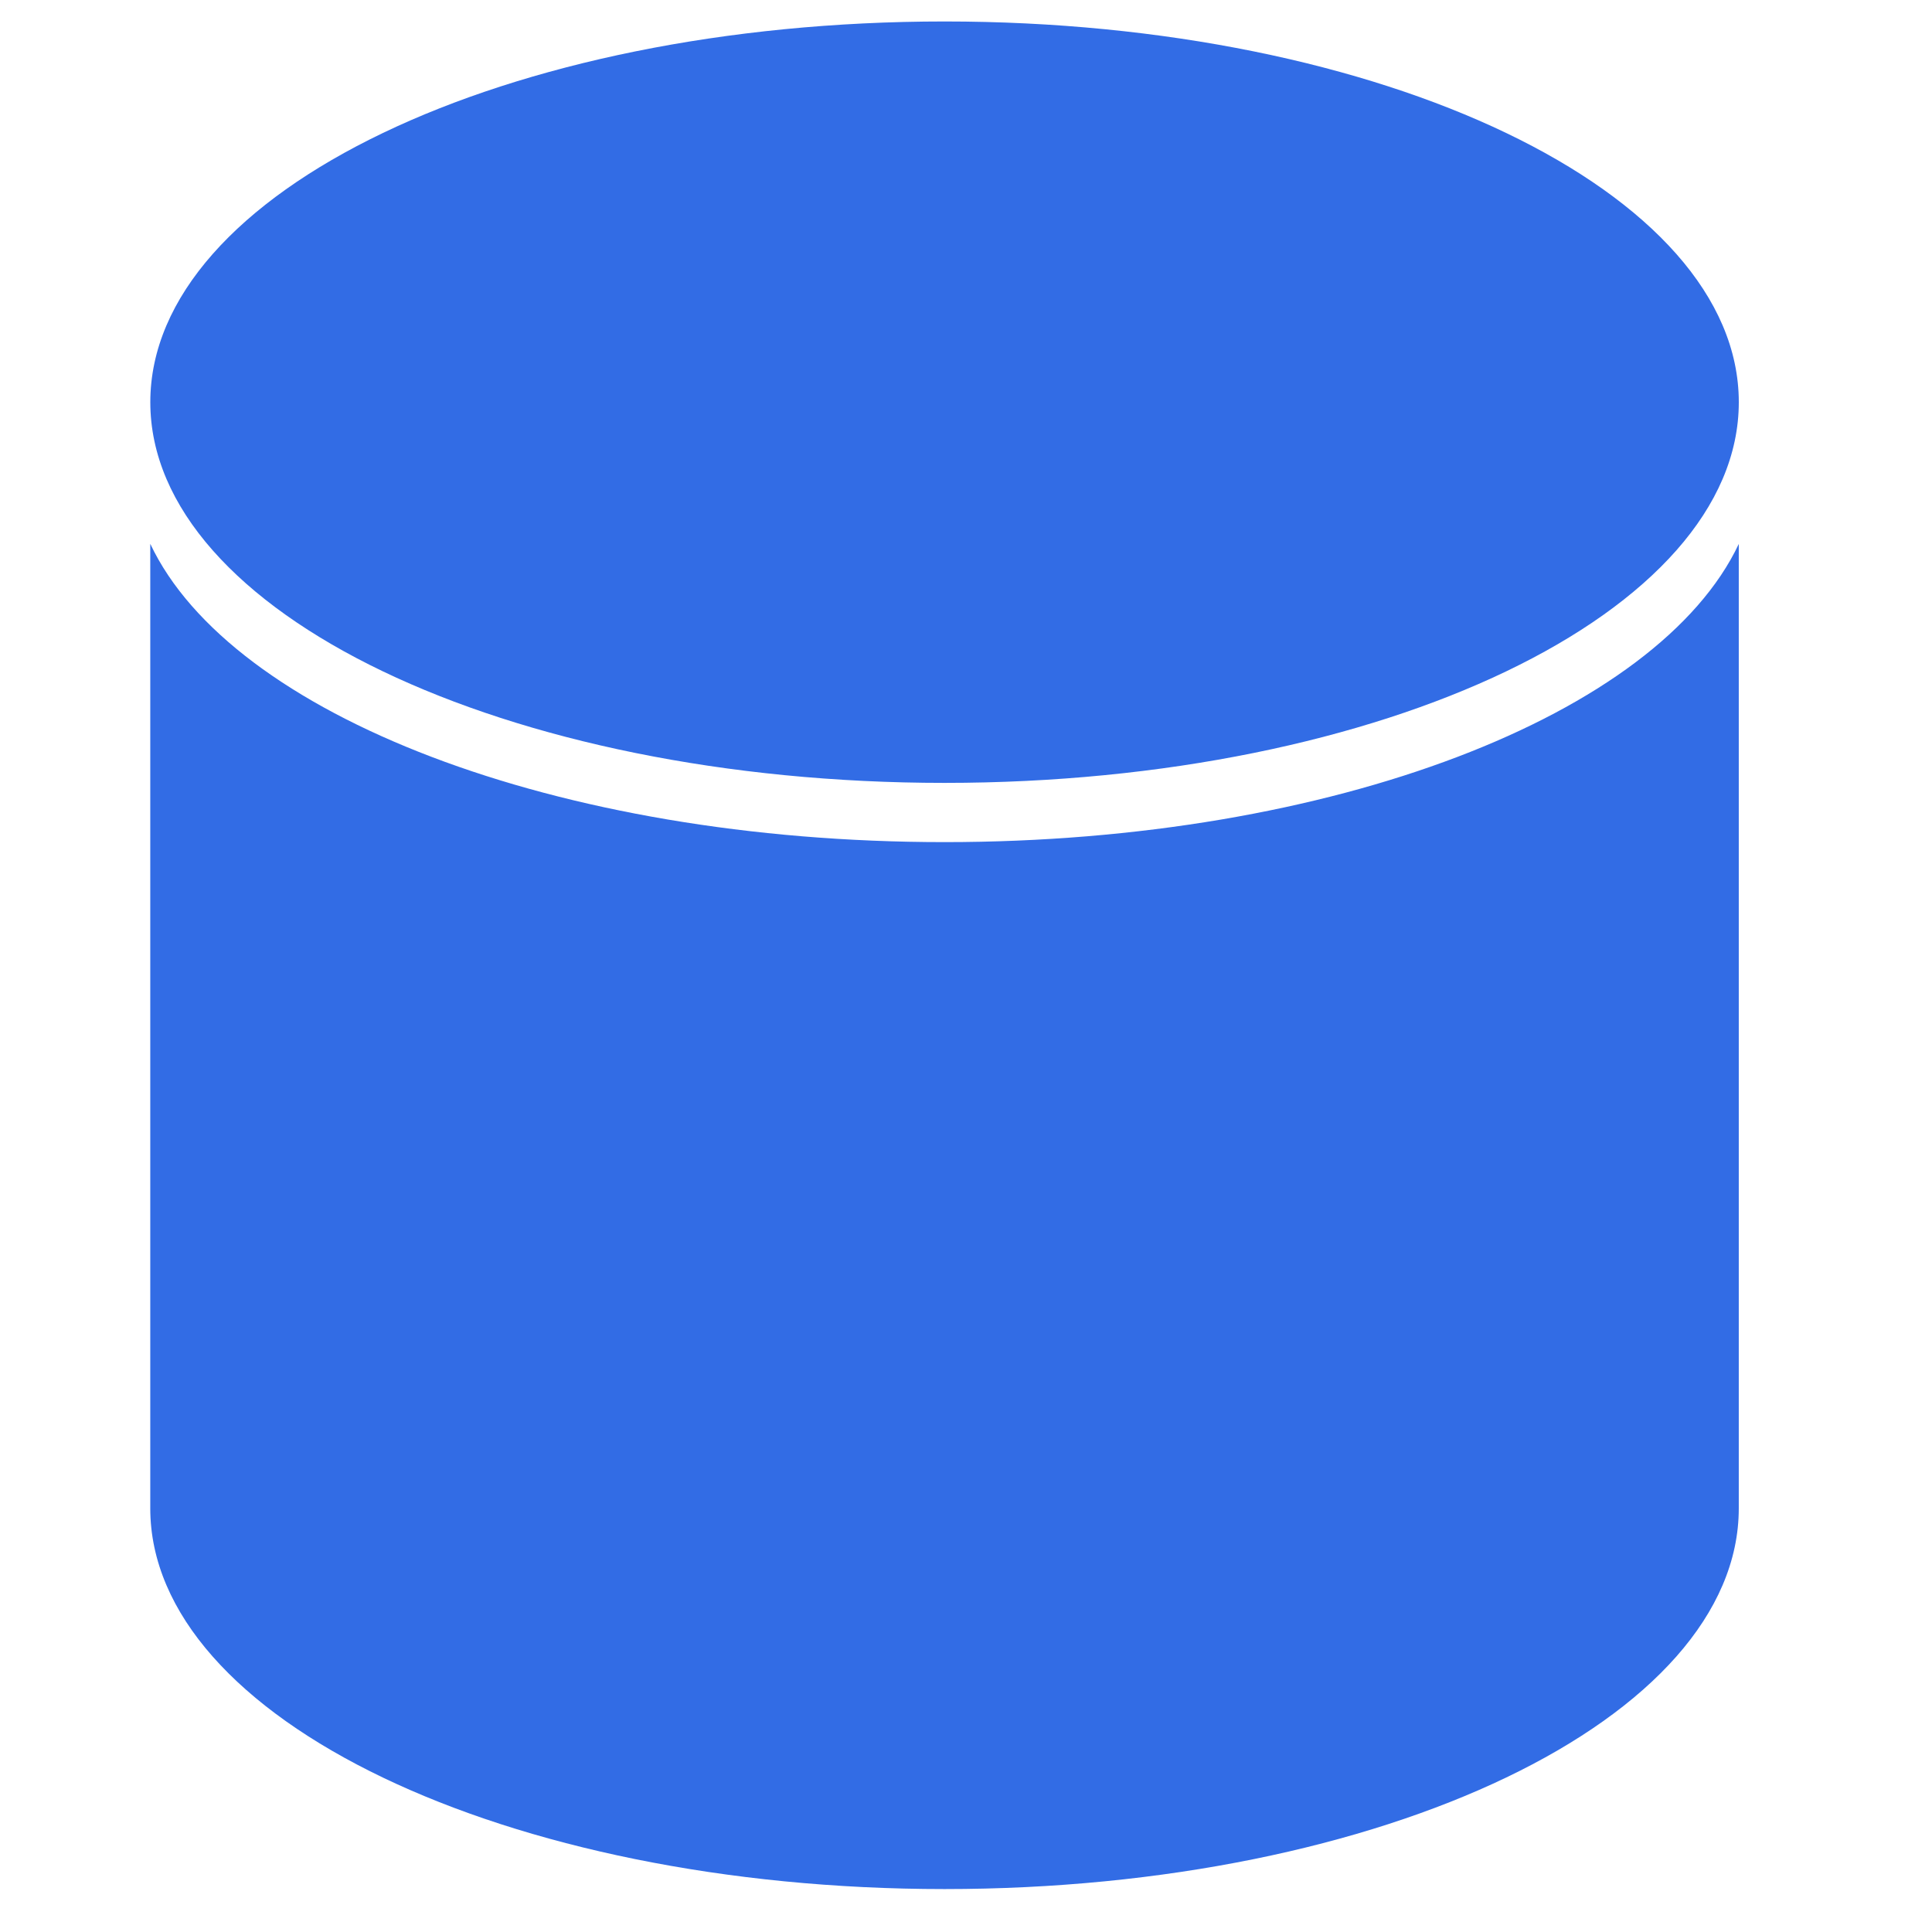
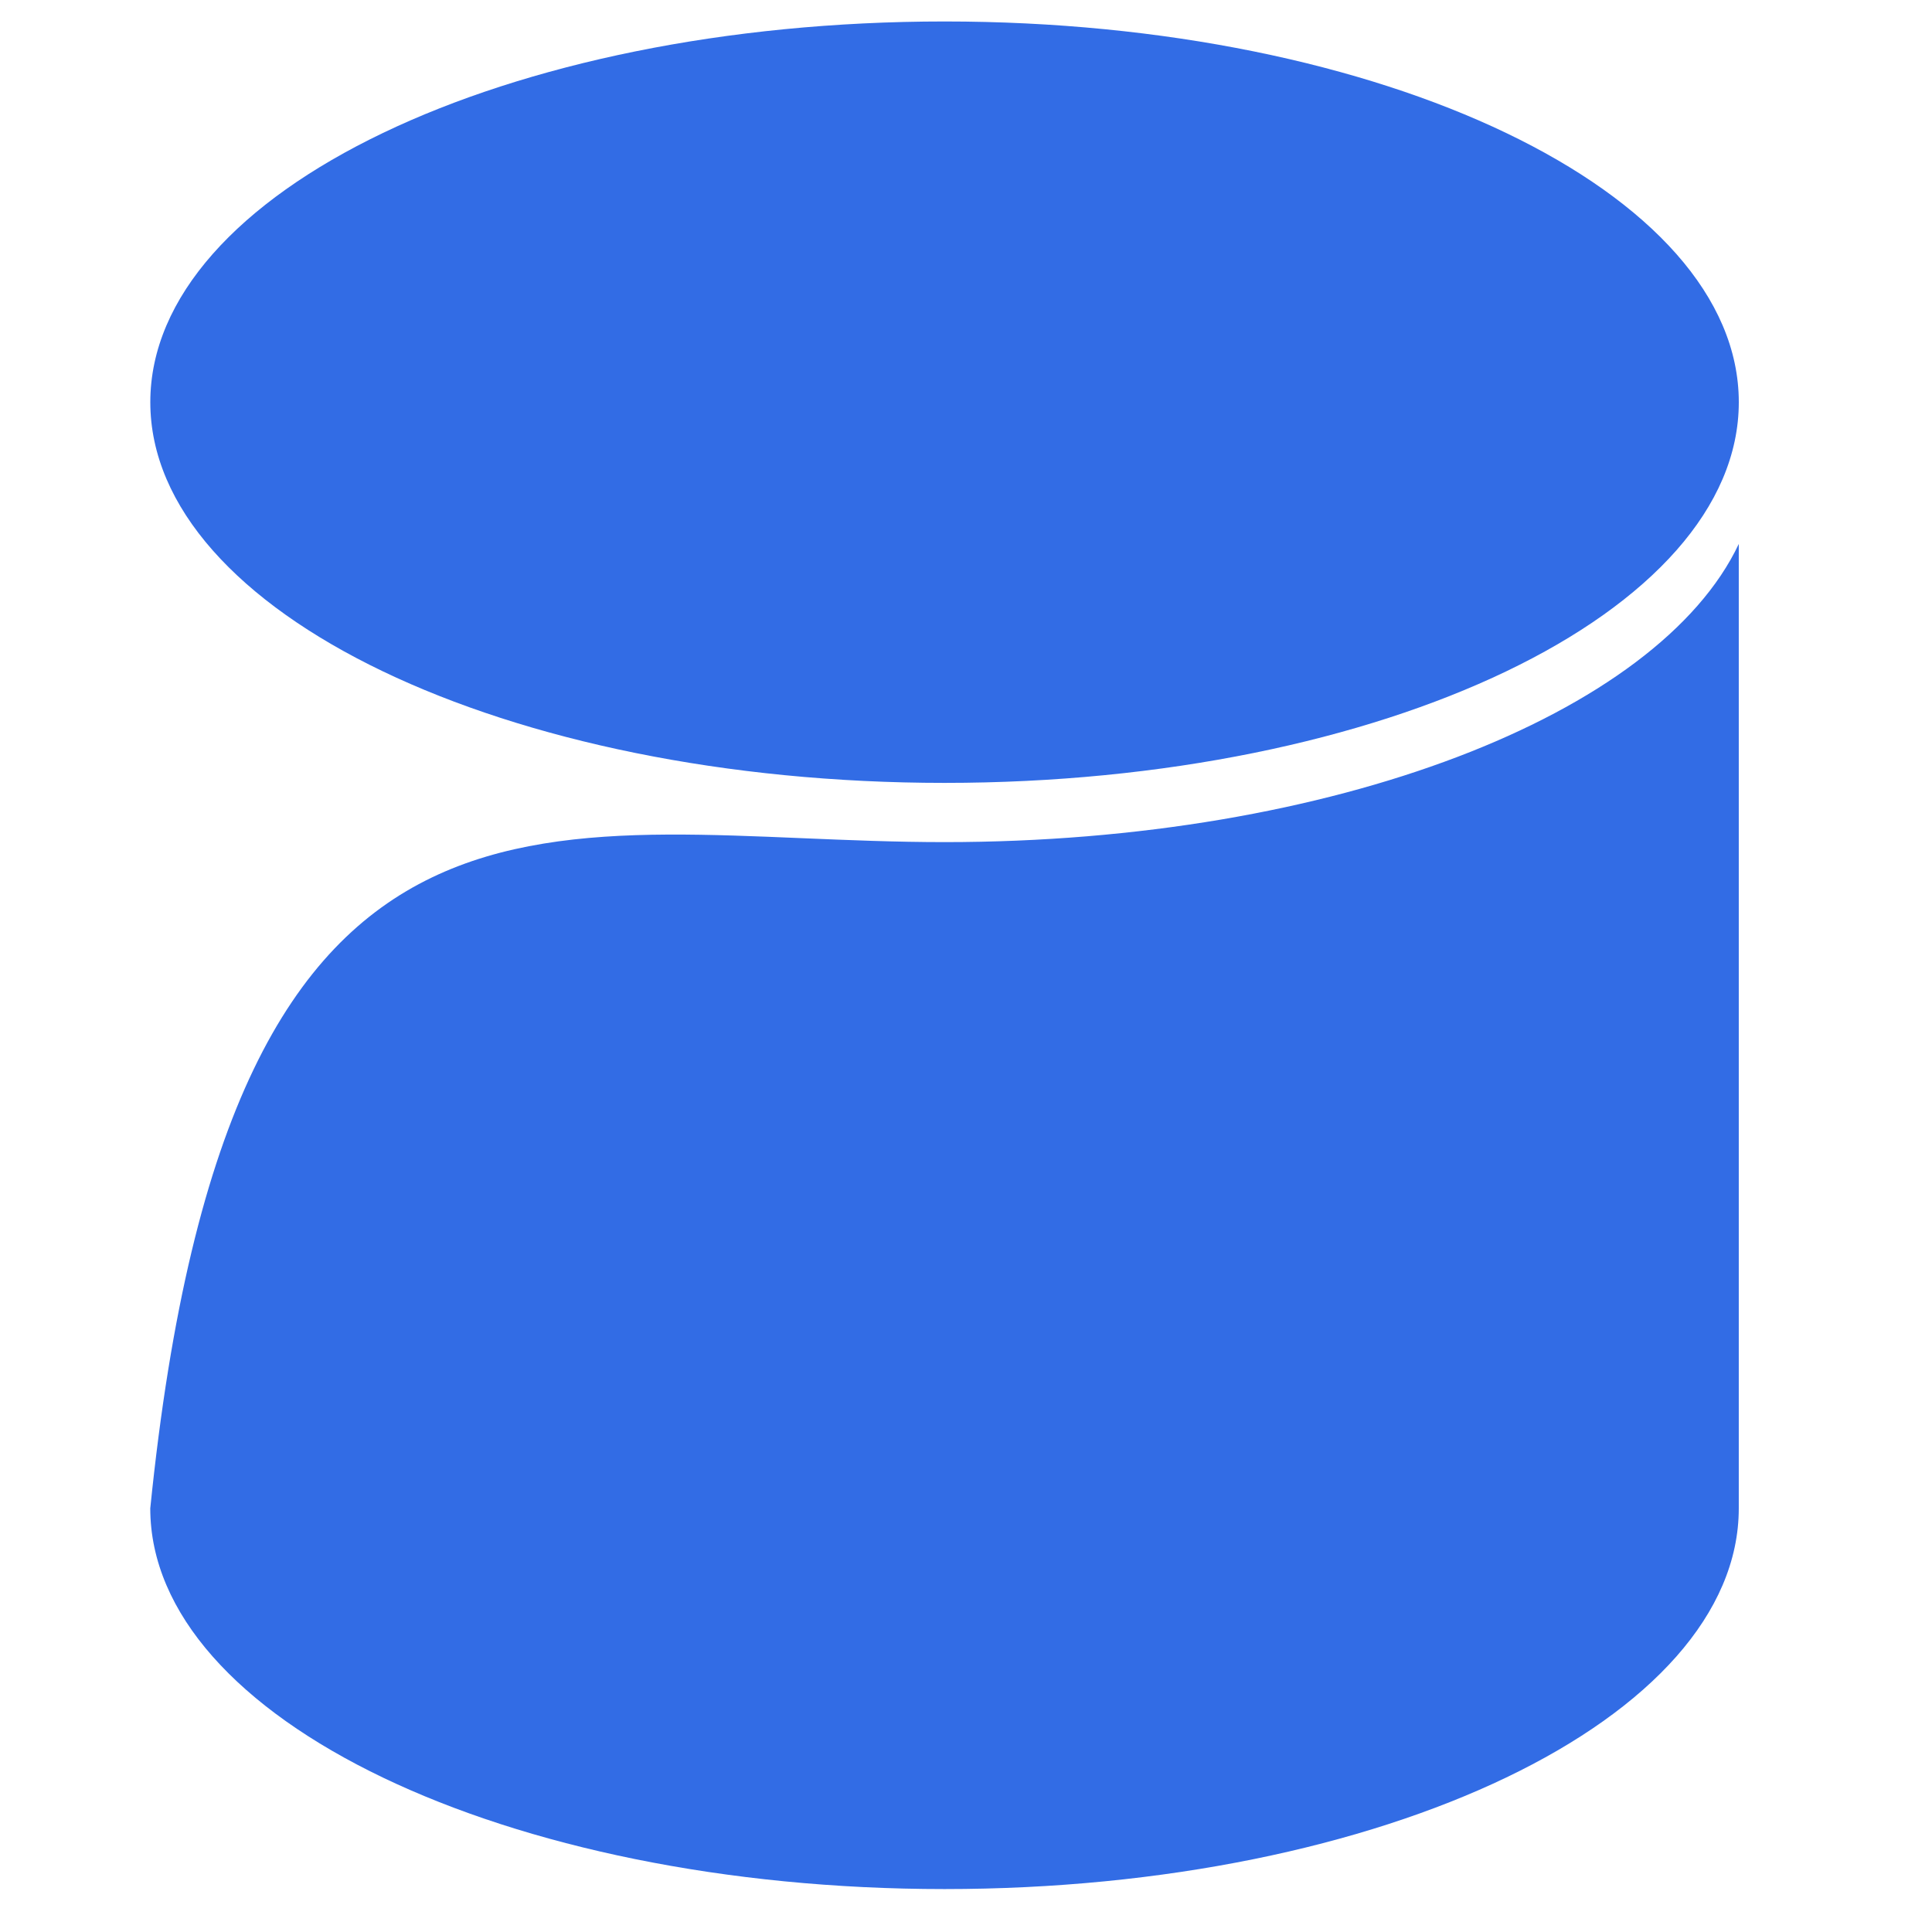
<svg xmlns="http://www.w3.org/2000/svg" width="90" height="90" viewBox="0 0 90 90" fill="none">
-   <path fill-rule="evenodd" clip-rule="evenodd" d="M44.001 36.47C64.435 36.47 81 28.53 81 18.735C81 8.94 64.435 1 44.001 1C23.567 1 7.002 8.94 7.002 18.735C7.002 28.53 23.567 36.47 44.001 36.47ZM7 70.265V25.333C10.748 33.282 25.89 39.229 44.001 39.229C62.106 39.229 77.246 33.285 80.999 25.339V70.265V70.265C80.998 80.06 64.433 88 43.999 88C23.565 88 7 80.06 7 70.265V70.265Z" fill="#326CE5" />
+   <path fill-rule="evenodd" clip-rule="evenodd" d="M44.001 36.47C64.435 36.47 81 28.53 81 18.735C81 8.94 64.435 1 44.001 1C23.567 1 7.002 8.94 7.002 18.735C7.002 28.53 23.567 36.47 44.001 36.47ZM7 70.265C10.748 33.282 25.89 39.229 44.001 39.229C62.106 39.229 77.246 33.285 80.999 25.339V70.265V70.265C80.998 80.06 64.433 88 43.999 88C23.565 88 7 80.06 7 70.265V70.265Z" fill="#326CE5" />
</svg>